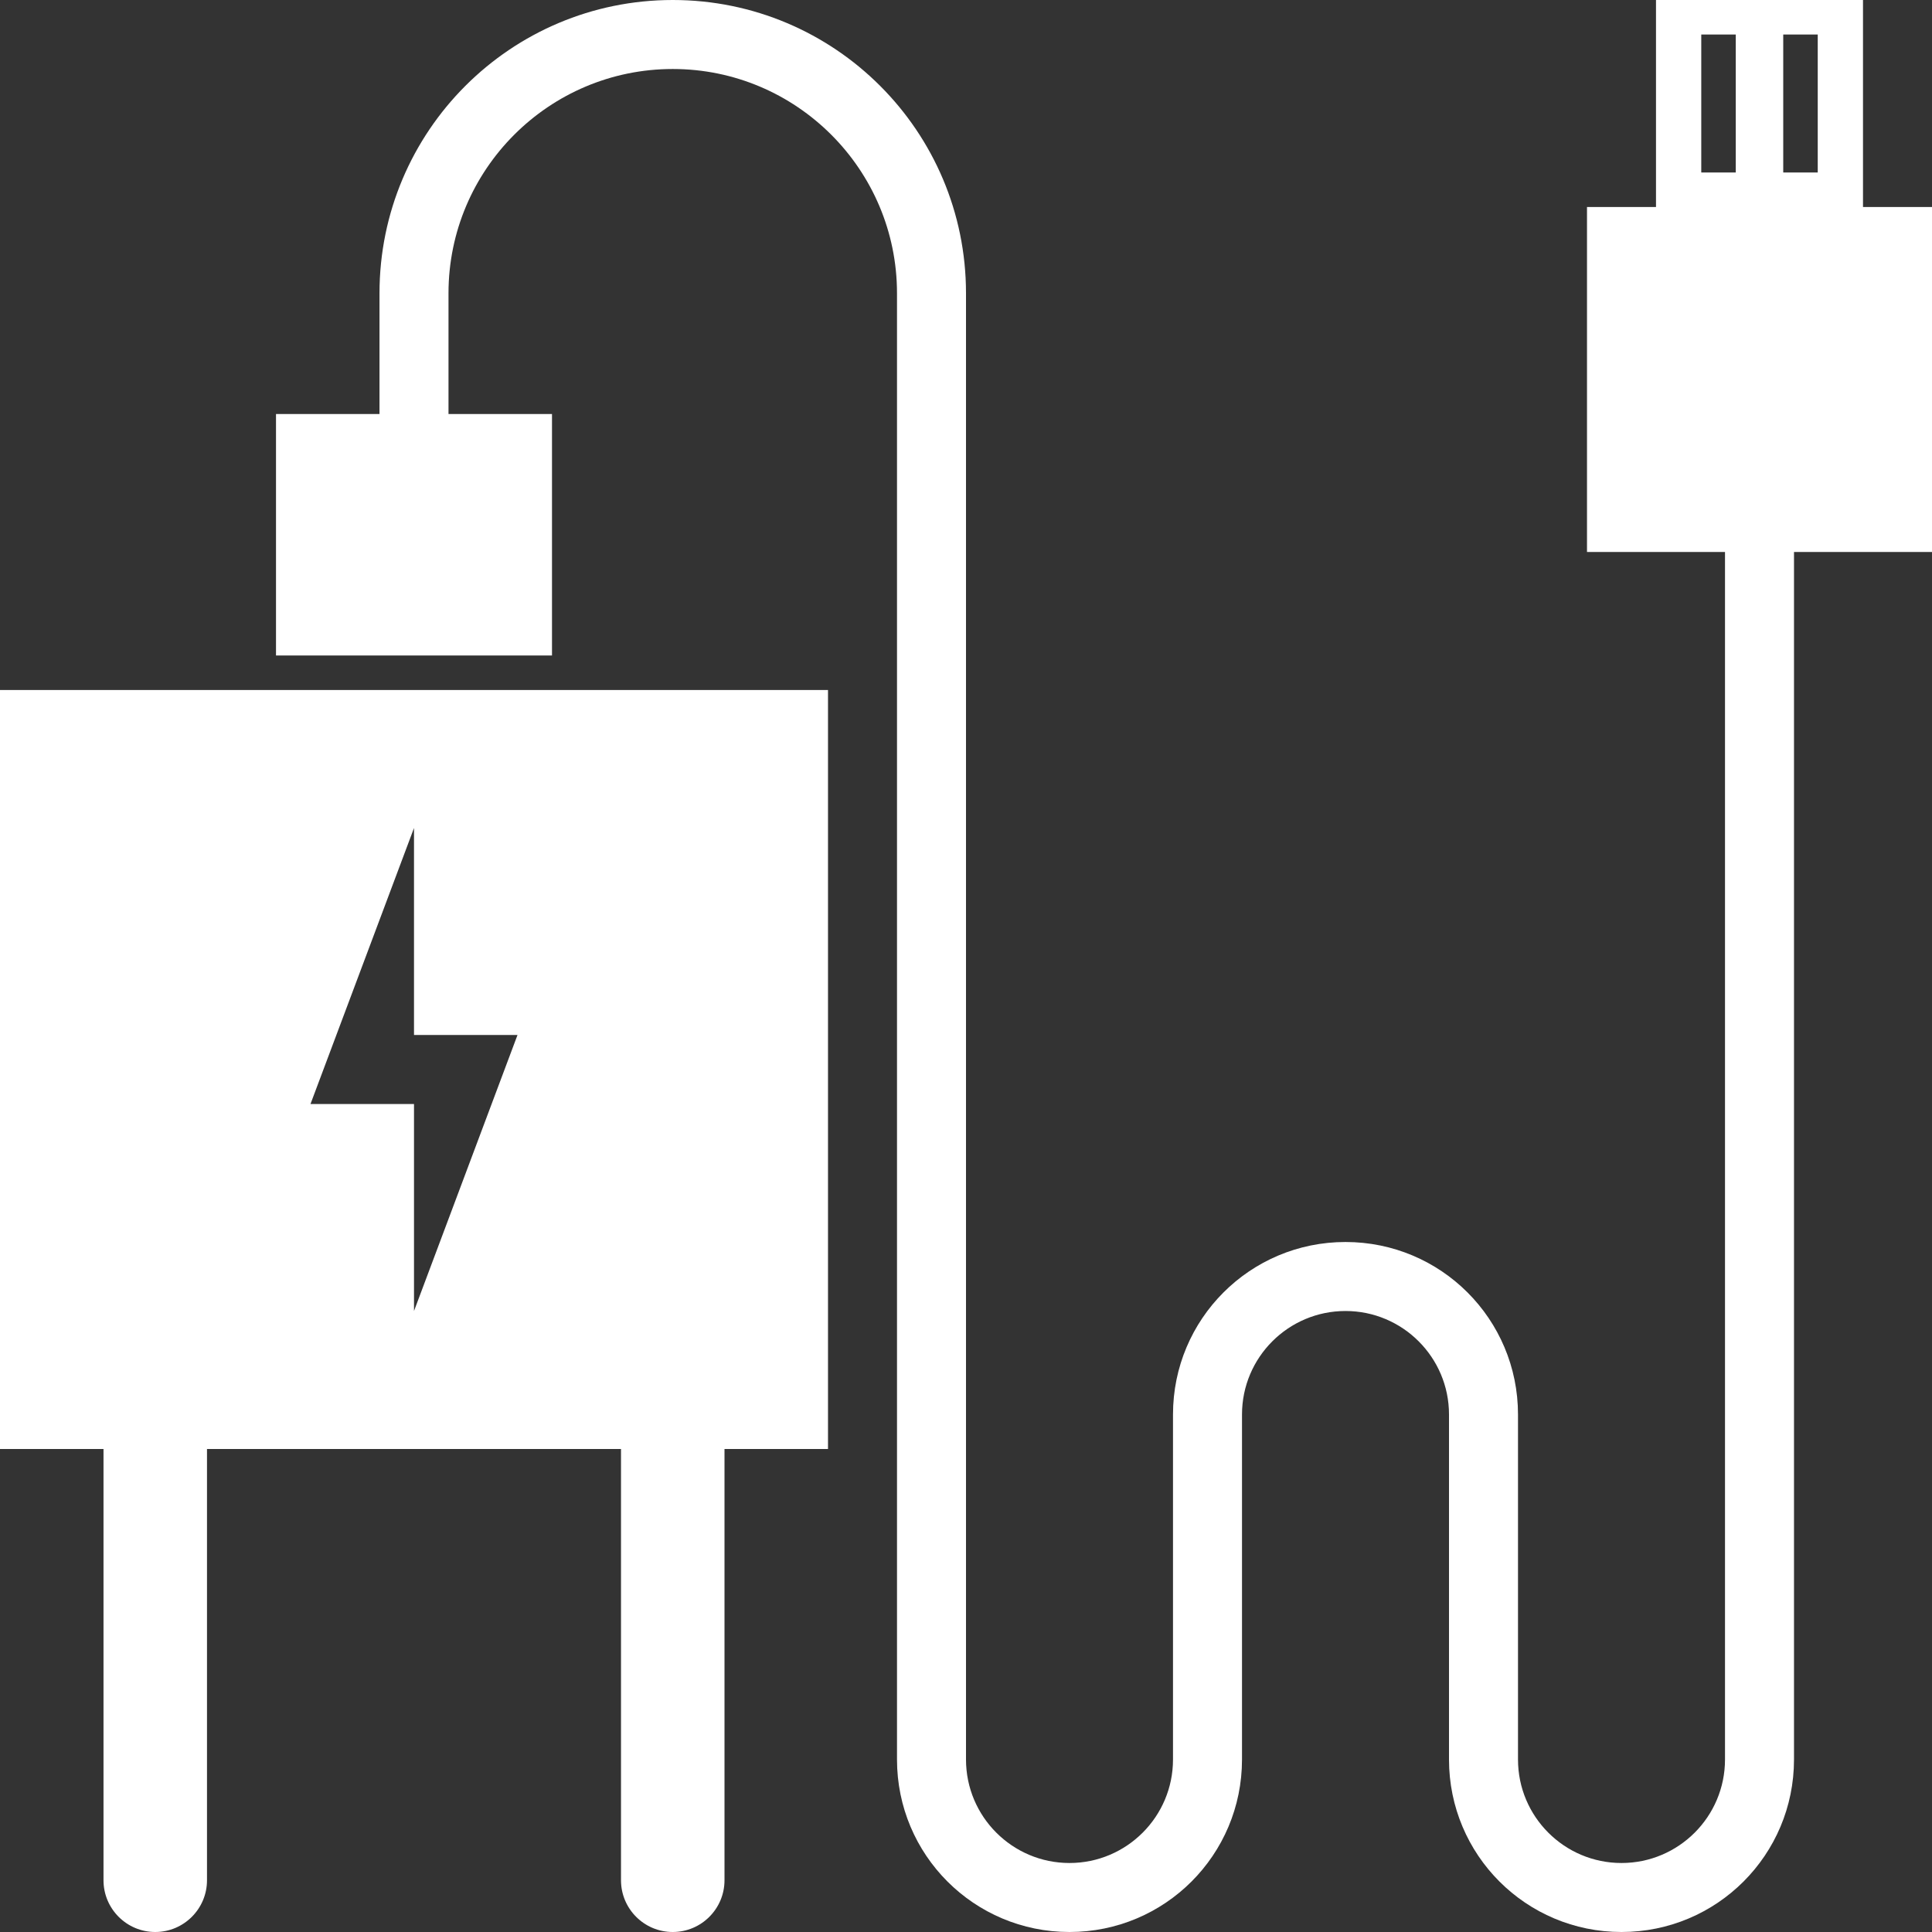
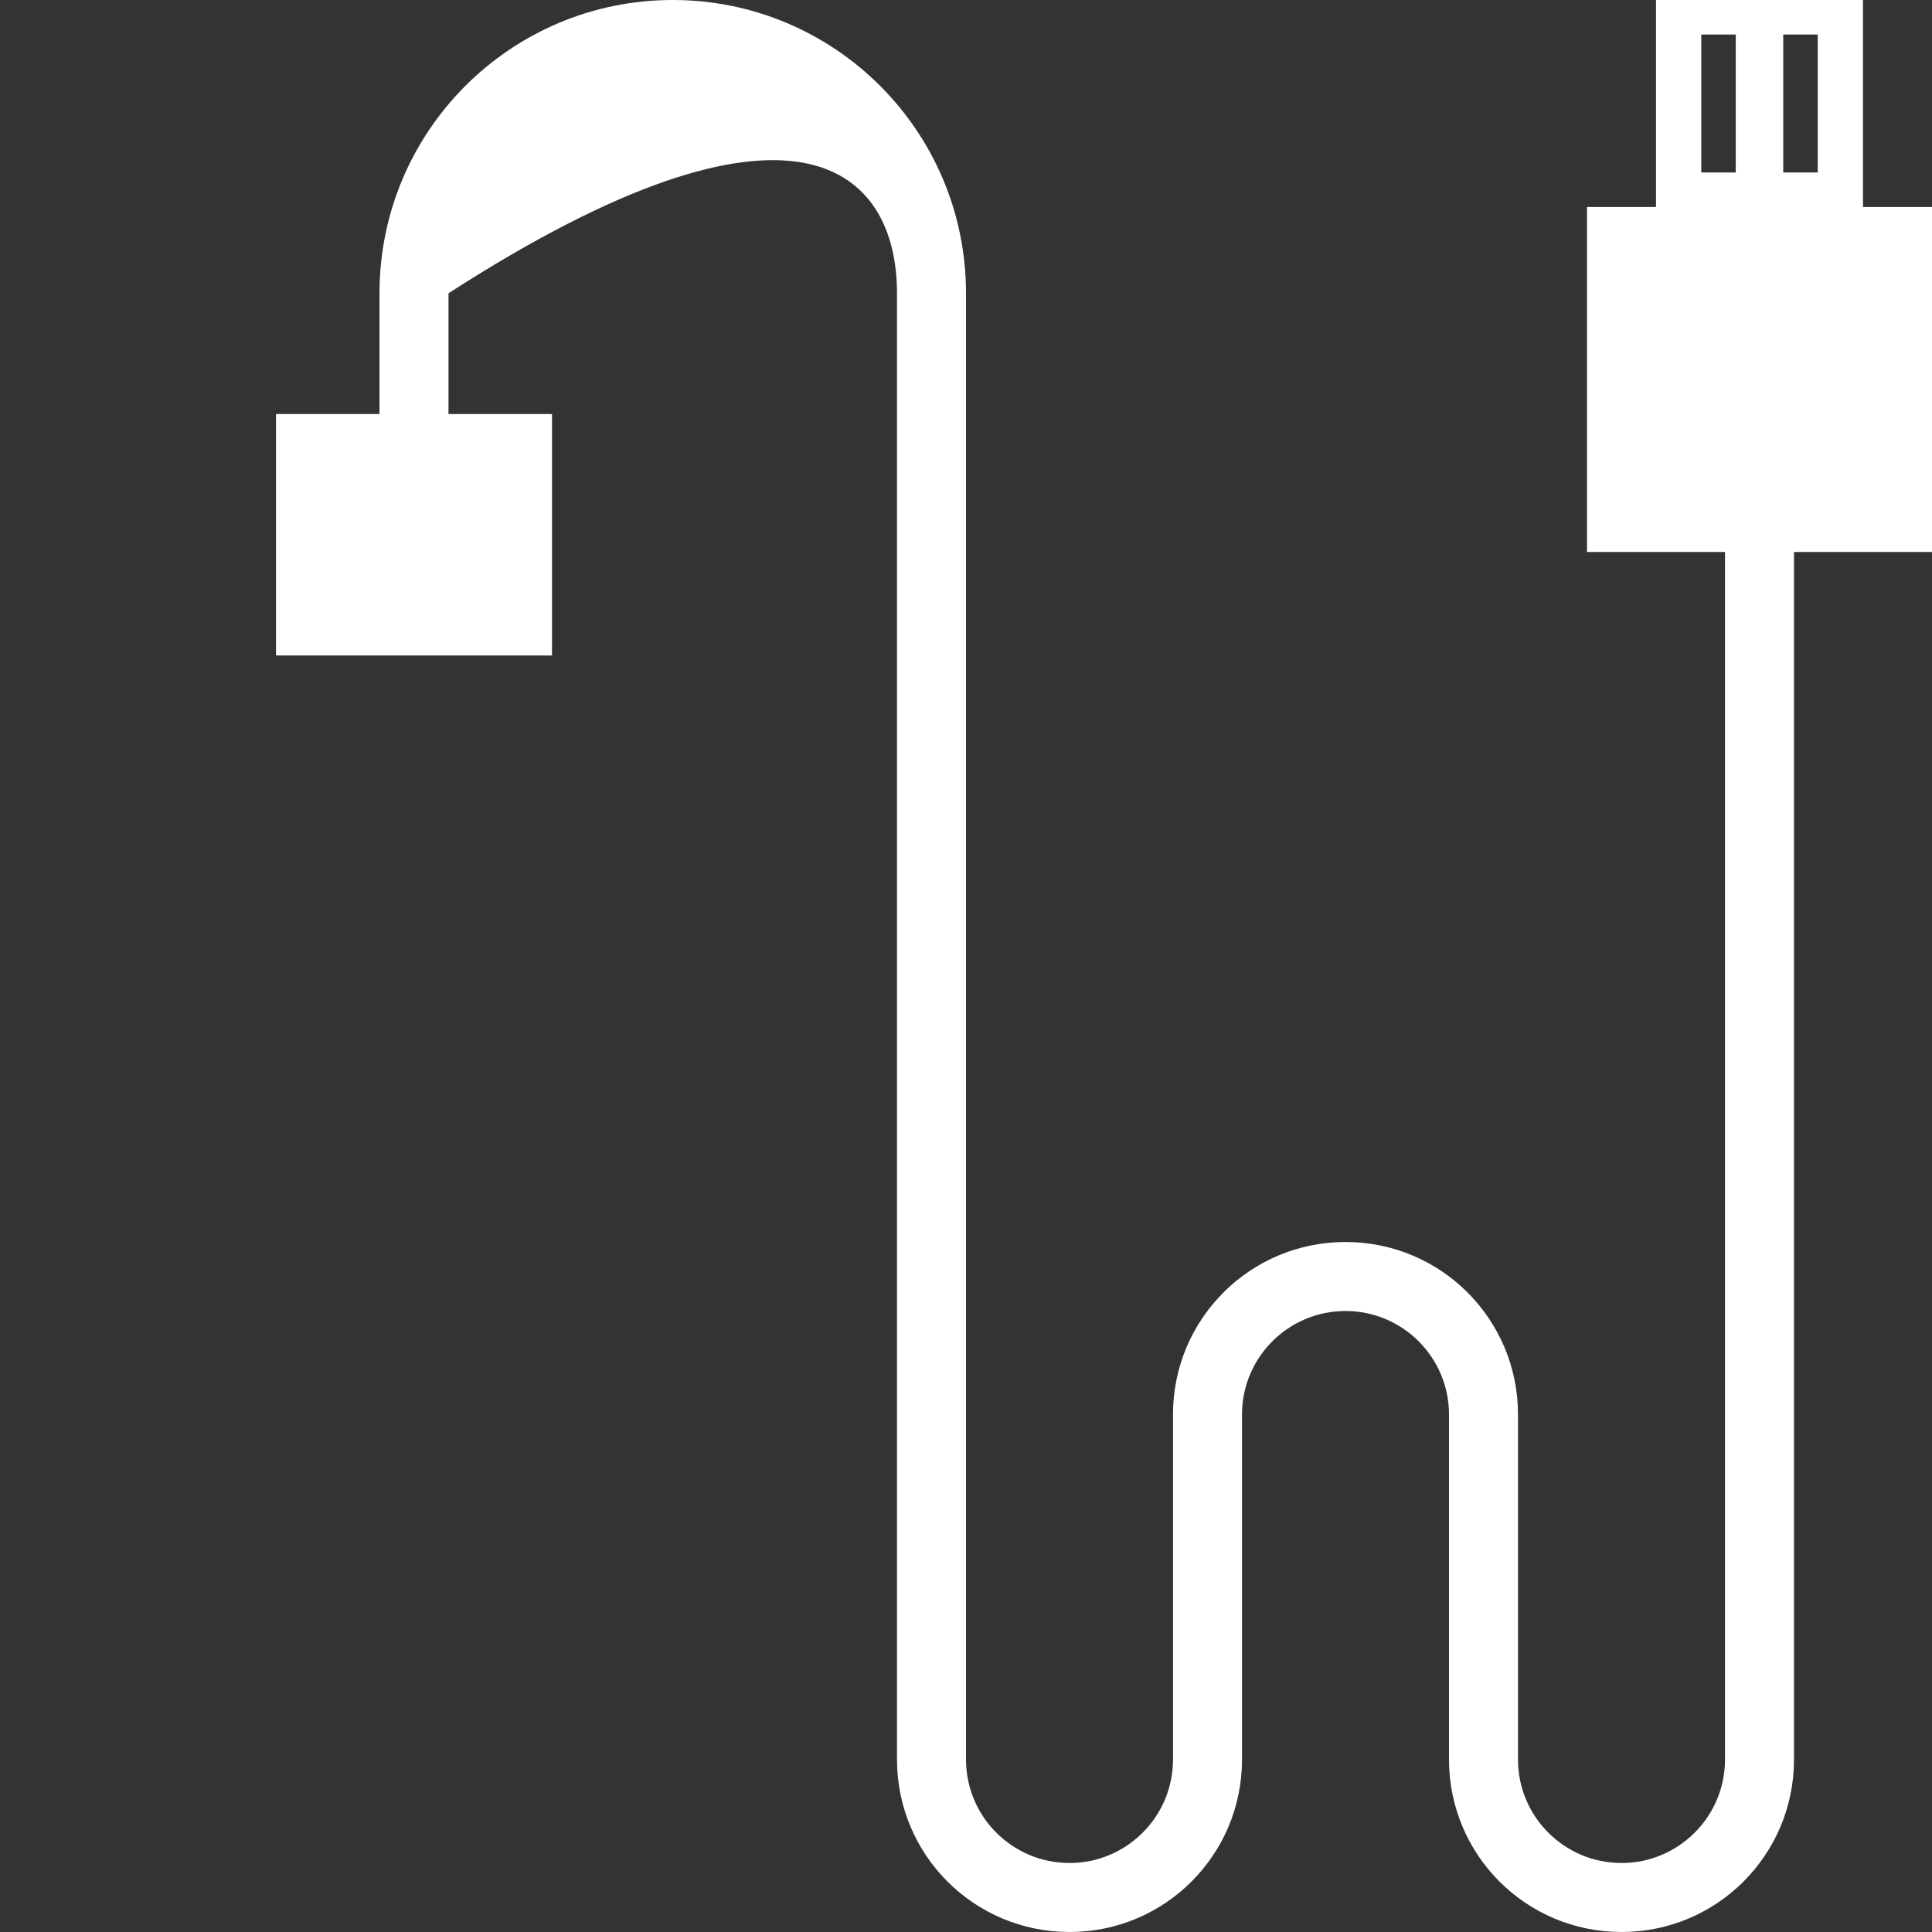
<svg xmlns="http://www.w3.org/2000/svg" fill="#000000" height="28" preserveAspectRatio="xMidYMid meet" version="1" viewBox="0.0 0.0 28.0 28.0" width="28" zoomAndPan="magnify">
  <rect x="0.0" y="0.0" width="28.0" height="28.0" fill="#333333" stroke="none" />
  <g fill="#ffffff" id="change1_1">
-     <path d="M 25.844 0.5 L 26.344 0.5 L 26.344 2.5 L 25.844 2.5 Z M 24.656 0.5 L 25.156 0.5 L 25.156 2.5 L 24.656 2.5 Z M 9.75 0 C 7.402 0 5.5 1.902 5.5 4.25 L 5.5 6 L 4 6 L 4 9.5 L 8 9.5 L 8 6 L 6.5 6 L 6.5 4.25 C 6.5 2.457 7.957 1 9.75 1 C 11.543 1 13 2.457 13 4.25 L 13 25.5 C 13 26.883 14.117 28 15.5 28 C 16.883 28 18 26.883 18 25.5 L 18 20.5 C 18 19.672 18.672 19 19.5 19 C 20.328 19 21 19.672 21 20.5 L 21 25.5 C 21 26.883 22.117 28 23.5 28 C 24.883 28 26 26.883 26 25.5 L 26 8 L 28 8 L 28 3 L 27 3 L 27 0 L 24 0 L 24 3 L 23 3 L 23 8 L 25 8 L 25 25.5 C 25 26.328 24.328 27 23.5 27 C 22.672 27 22 26.328 22 25.5 L 22 20.5 C 22 19.117 20.883 18 19.5 18 C 18.117 18 17 19.117 17 20.5 L 17 25.5 C 17 26.328 16.328 27 15.5 27 C 14.672 27 14 26.328 14 25.5 L 14 4.25 C 14 1.902 12.098 0 9.75 0" fill="inherit" />
-     <path d="M 6 12 L 6 15 L 7.5 15 L 6 19 L 6 16 L 4.5 16 Z M 0 10 L 0 21 L 1.5 21 L 1.5 27.25 C 1.5 27.664 1.836 28 2.25 28 C 2.664 28 3 27.664 3 27.25 L 3 21 L 9 21 L 9 27.25 C 9 27.664 9.336 28 9.75 28 C 10.164 28 10.5 27.664 10.5 27.25 L 10.5 21 L 12 21 L 12 10 L 0 10" fill="inherit" />
+     <path d="M 25.844 0.5 L 26.344 0.5 L 26.344 2.5 L 25.844 2.5 Z M 24.656 0.5 L 25.156 0.5 L 25.156 2.5 L 24.656 2.5 Z M 9.75 0 C 7.402 0 5.5 1.902 5.5 4.25 L 5.5 6 L 4 6 L 4 9.5 L 8 9.5 L 8 6 L 6.5 6 L 6.5 4.25 C 11.543 1 13 2.457 13 4.25 L 13 25.5 C 13 26.883 14.117 28 15.5 28 C 16.883 28 18 26.883 18 25.5 L 18 20.5 C 18 19.672 18.672 19 19.5 19 C 20.328 19 21 19.672 21 20.5 L 21 25.5 C 21 26.883 22.117 28 23.5 28 C 24.883 28 26 26.883 26 25.5 L 26 8 L 28 8 L 28 3 L 27 3 L 27 0 L 24 0 L 24 3 L 23 3 L 23 8 L 25 8 L 25 25.5 C 25 26.328 24.328 27 23.5 27 C 22.672 27 22 26.328 22 25.5 L 22 20.5 C 22 19.117 20.883 18 19.5 18 C 18.117 18 17 19.117 17 20.5 L 17 25.5 C 17 26.328 16.328 27 15.5 27 C 14.672 27 14 26.328 14 25.5 L 14 4.25 C 14 1.902 12.098 0 9.75 0" fill="inherit" />
  </g>
</svg>